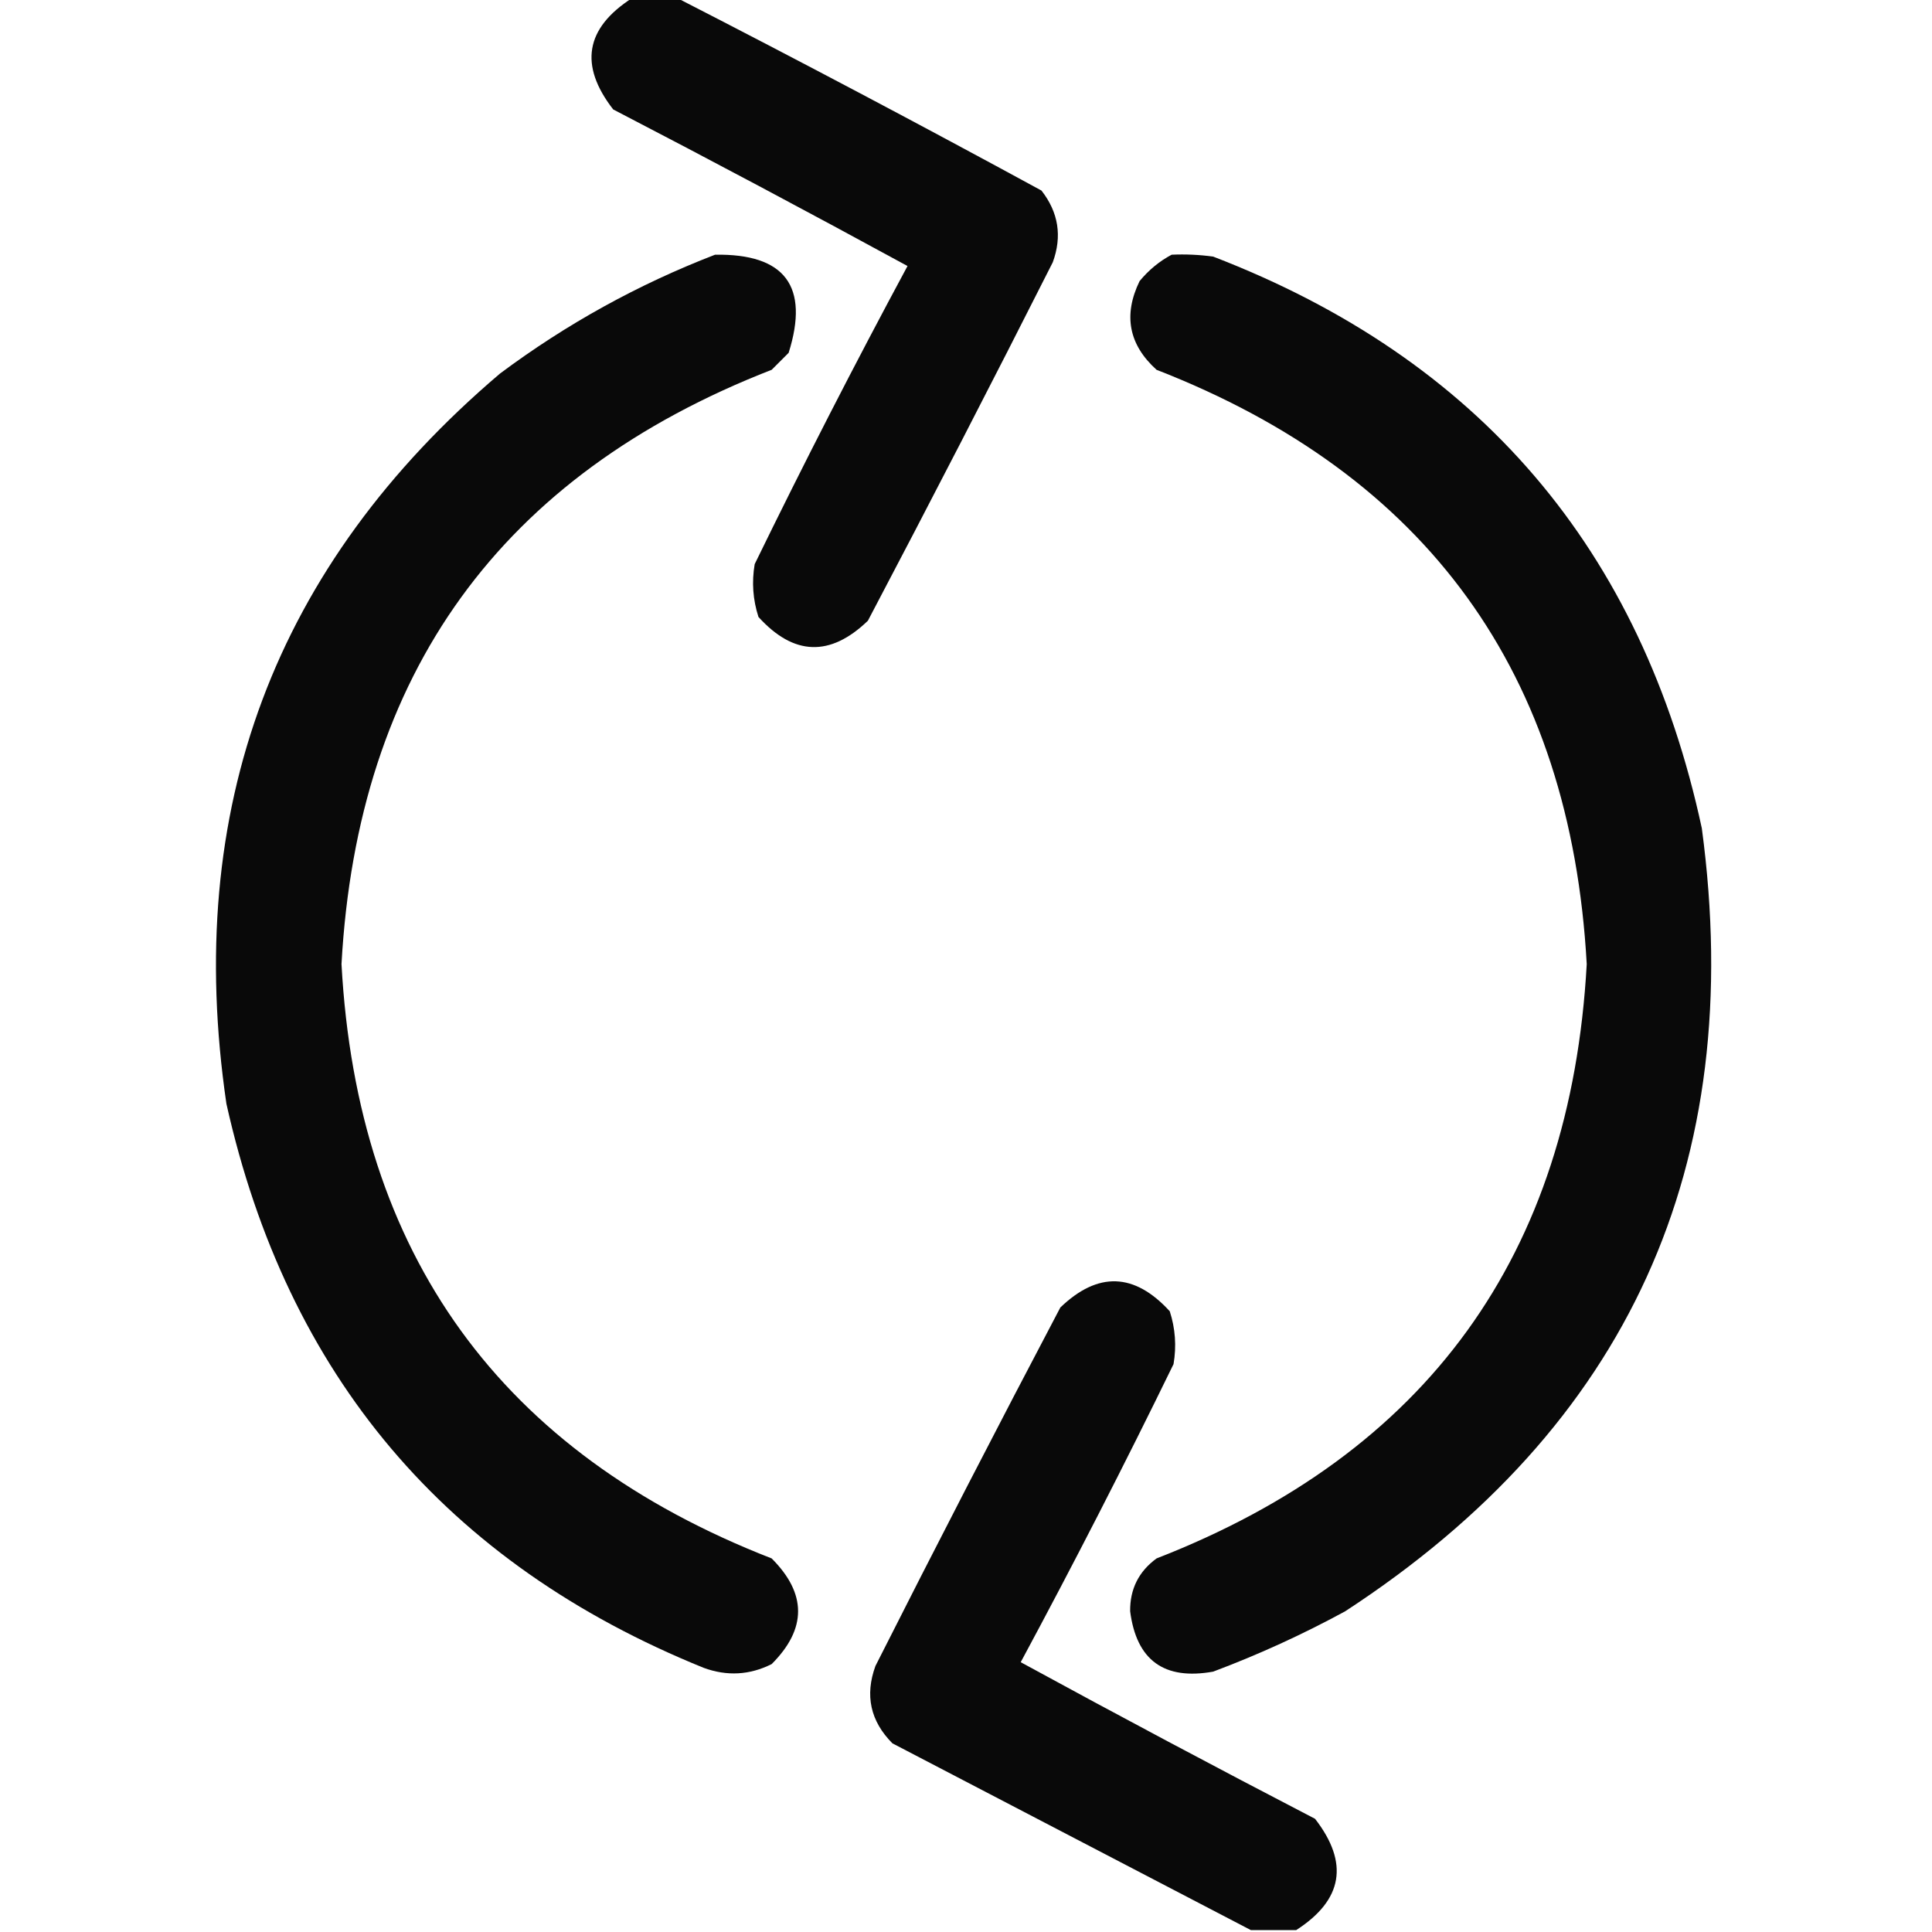
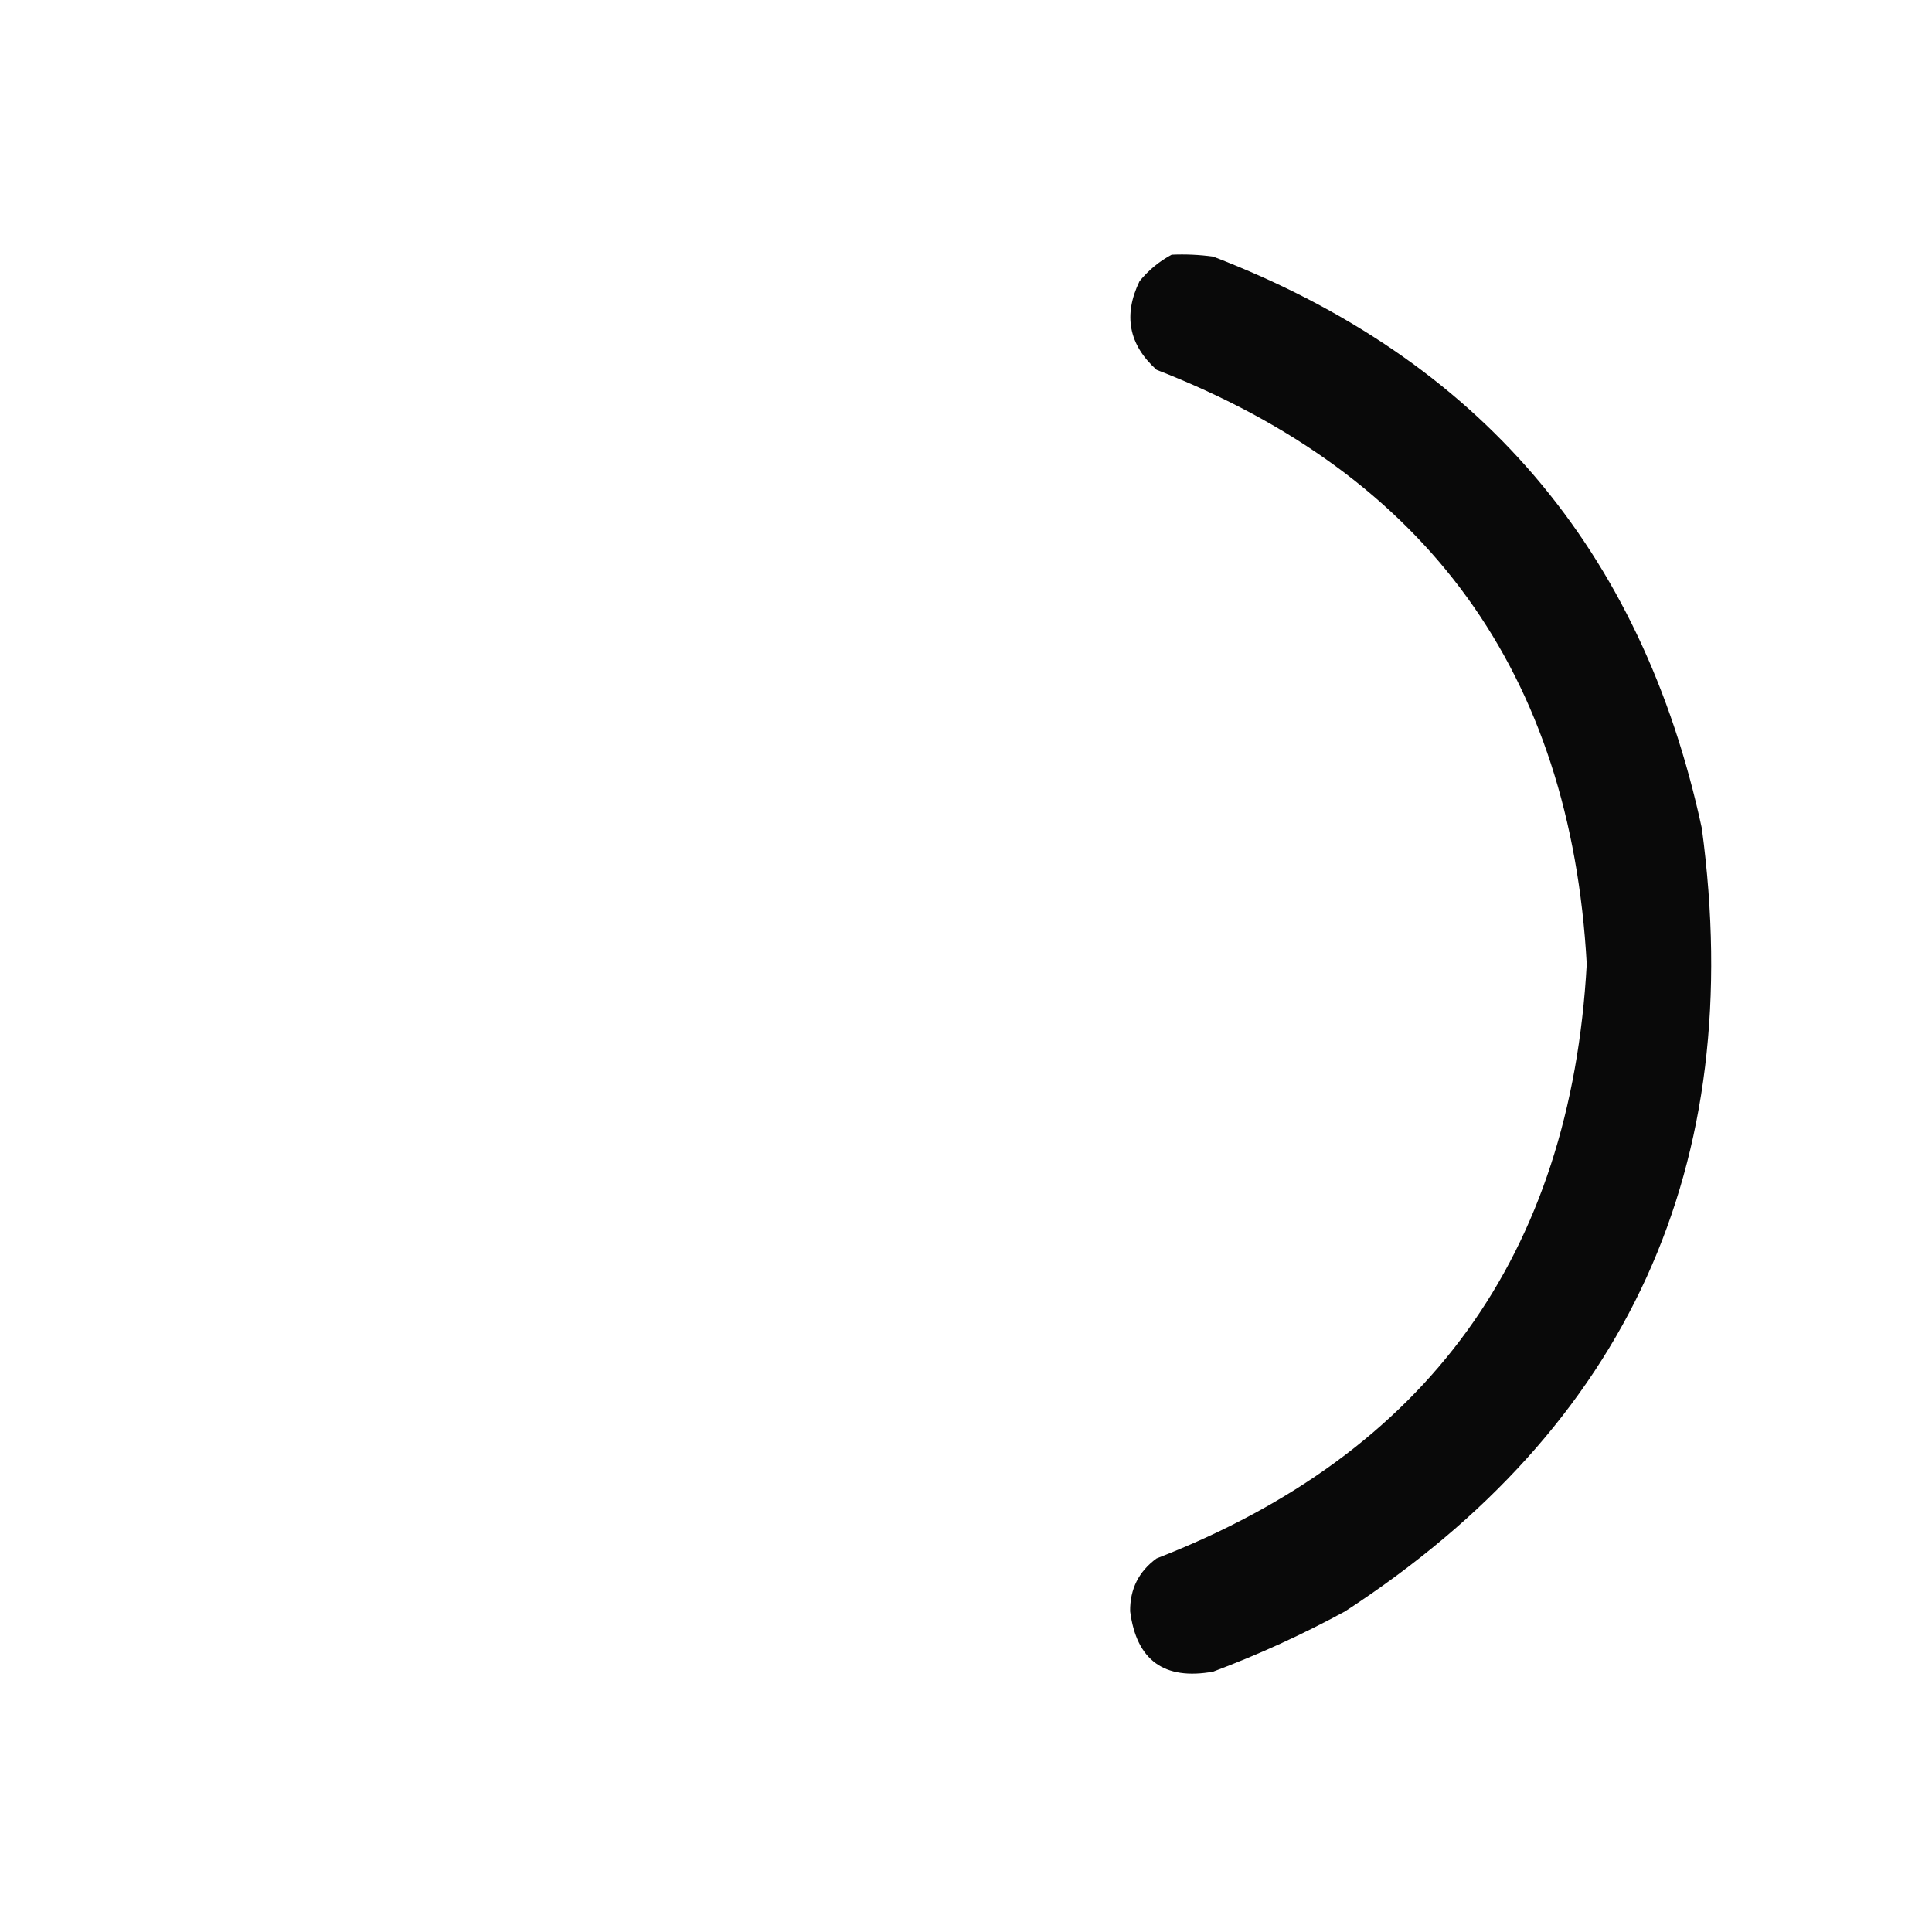
<svg xmlns="http://www.w3.org/2000/svg" version="1.1" width="512px" height="512px" style="shape-rendering:geometricPrecision; text-rendering:geometricPrecision; image-rendering:optimizeQuality; fill-rule:evenodd; clip-rule:evenodd">
  <g>
-     <path style="opacity:0.961" fill="#000000" d="M 167.5,-0.5 C 171.5,-0.5 175.5,-0.5 179.5,-0.5C 211.842,16.089 244.009,33.089 276,50.5C 280.514,56.275 281.514,62.609 279,69.5C 262.922,101.323 246.589,132.99 230,164.5C 220.002,174.134 210.335,173.801 201,163.5C 199.524,158.924 199.19,154.257 200,149.5C 212.974,122.885 226.474,96.552 240.5,70.5C 214.693,56.428 188.693,42.595 162.5,29C 153.431,17.309 155.098,7.475 167.5,-0.5 Z" />
-   </g>
+     </g>
  <g>
-     <path style="opacity:0.962" fill="#000000" d="M 189.5,67.5 C 208.039,67.2 214.539,75.867 209,93.5C 207.5,95 206,96.5 204.5,98C 132.767,125.924 94.767,178.424 90.5,255.5C 94.704,332.527 132.704,385.027 204.5,413C 213.833,422.333 213.833,431.667 204.5,441C 198.675,443.923 192.675,444.256 186.5,442C 118.241,414.355 76.075,364.522 60,292.5C 48.534,214.327 72.701,149.827 132.5,99C 150.081,85.877 169.081,75.377 189.5,67.5 Z" />
-   </g>
+     </g>
  <g>
    <path style="opacity:0.963" fill="#000000" d="M 310.5,67.5 C 314.182,67.335 317.848,67.501 321.5,68C 391.926,95.1 435.092,145.6 451,219.5C 463.011,308.911 431.511,378.077 356.5,427C 345.191,433.155 333.525,438.488 321.5,443C 308.506,445.329 301.173,439.996 299.5,427C 299.436,421.128 301.769,416.462 306.5,413C 378.236,385.074 416.236,332.574 420.5,255.5C 416.231,178.422 378.231,125.922 306.5,98C 299.128,91.344 297.628,83.51 302,74.5C 304.441,71.546 307.275,69.213 310.5,67.5 Z" />
  </g>
  <g>
-     <path style="opacity:0.961" fill="#000000" d="M 343.5,511.5 C 339.5,511.5 335.5,511.5 331.5,511.5C 299.895,495.029 268.228,478.529 236.5,462C 230.661,456.125 229.161,449.292 232,441.5C 248.078,409.677 264.411,378.01 281,346.5C 290.966,336.92 300.633,337.253 310,347.5C 311.476,352.076 311.81,356.743 311,361.5C 298.026,388.115 284.526,414.448 270.5,440.5C 296.307,454.572 322.307,468.405 348.5,482C 357.569,493.691 355.902,503.525 343.5,511.5 Z" />
-   </g>
+     </g>
</svg>